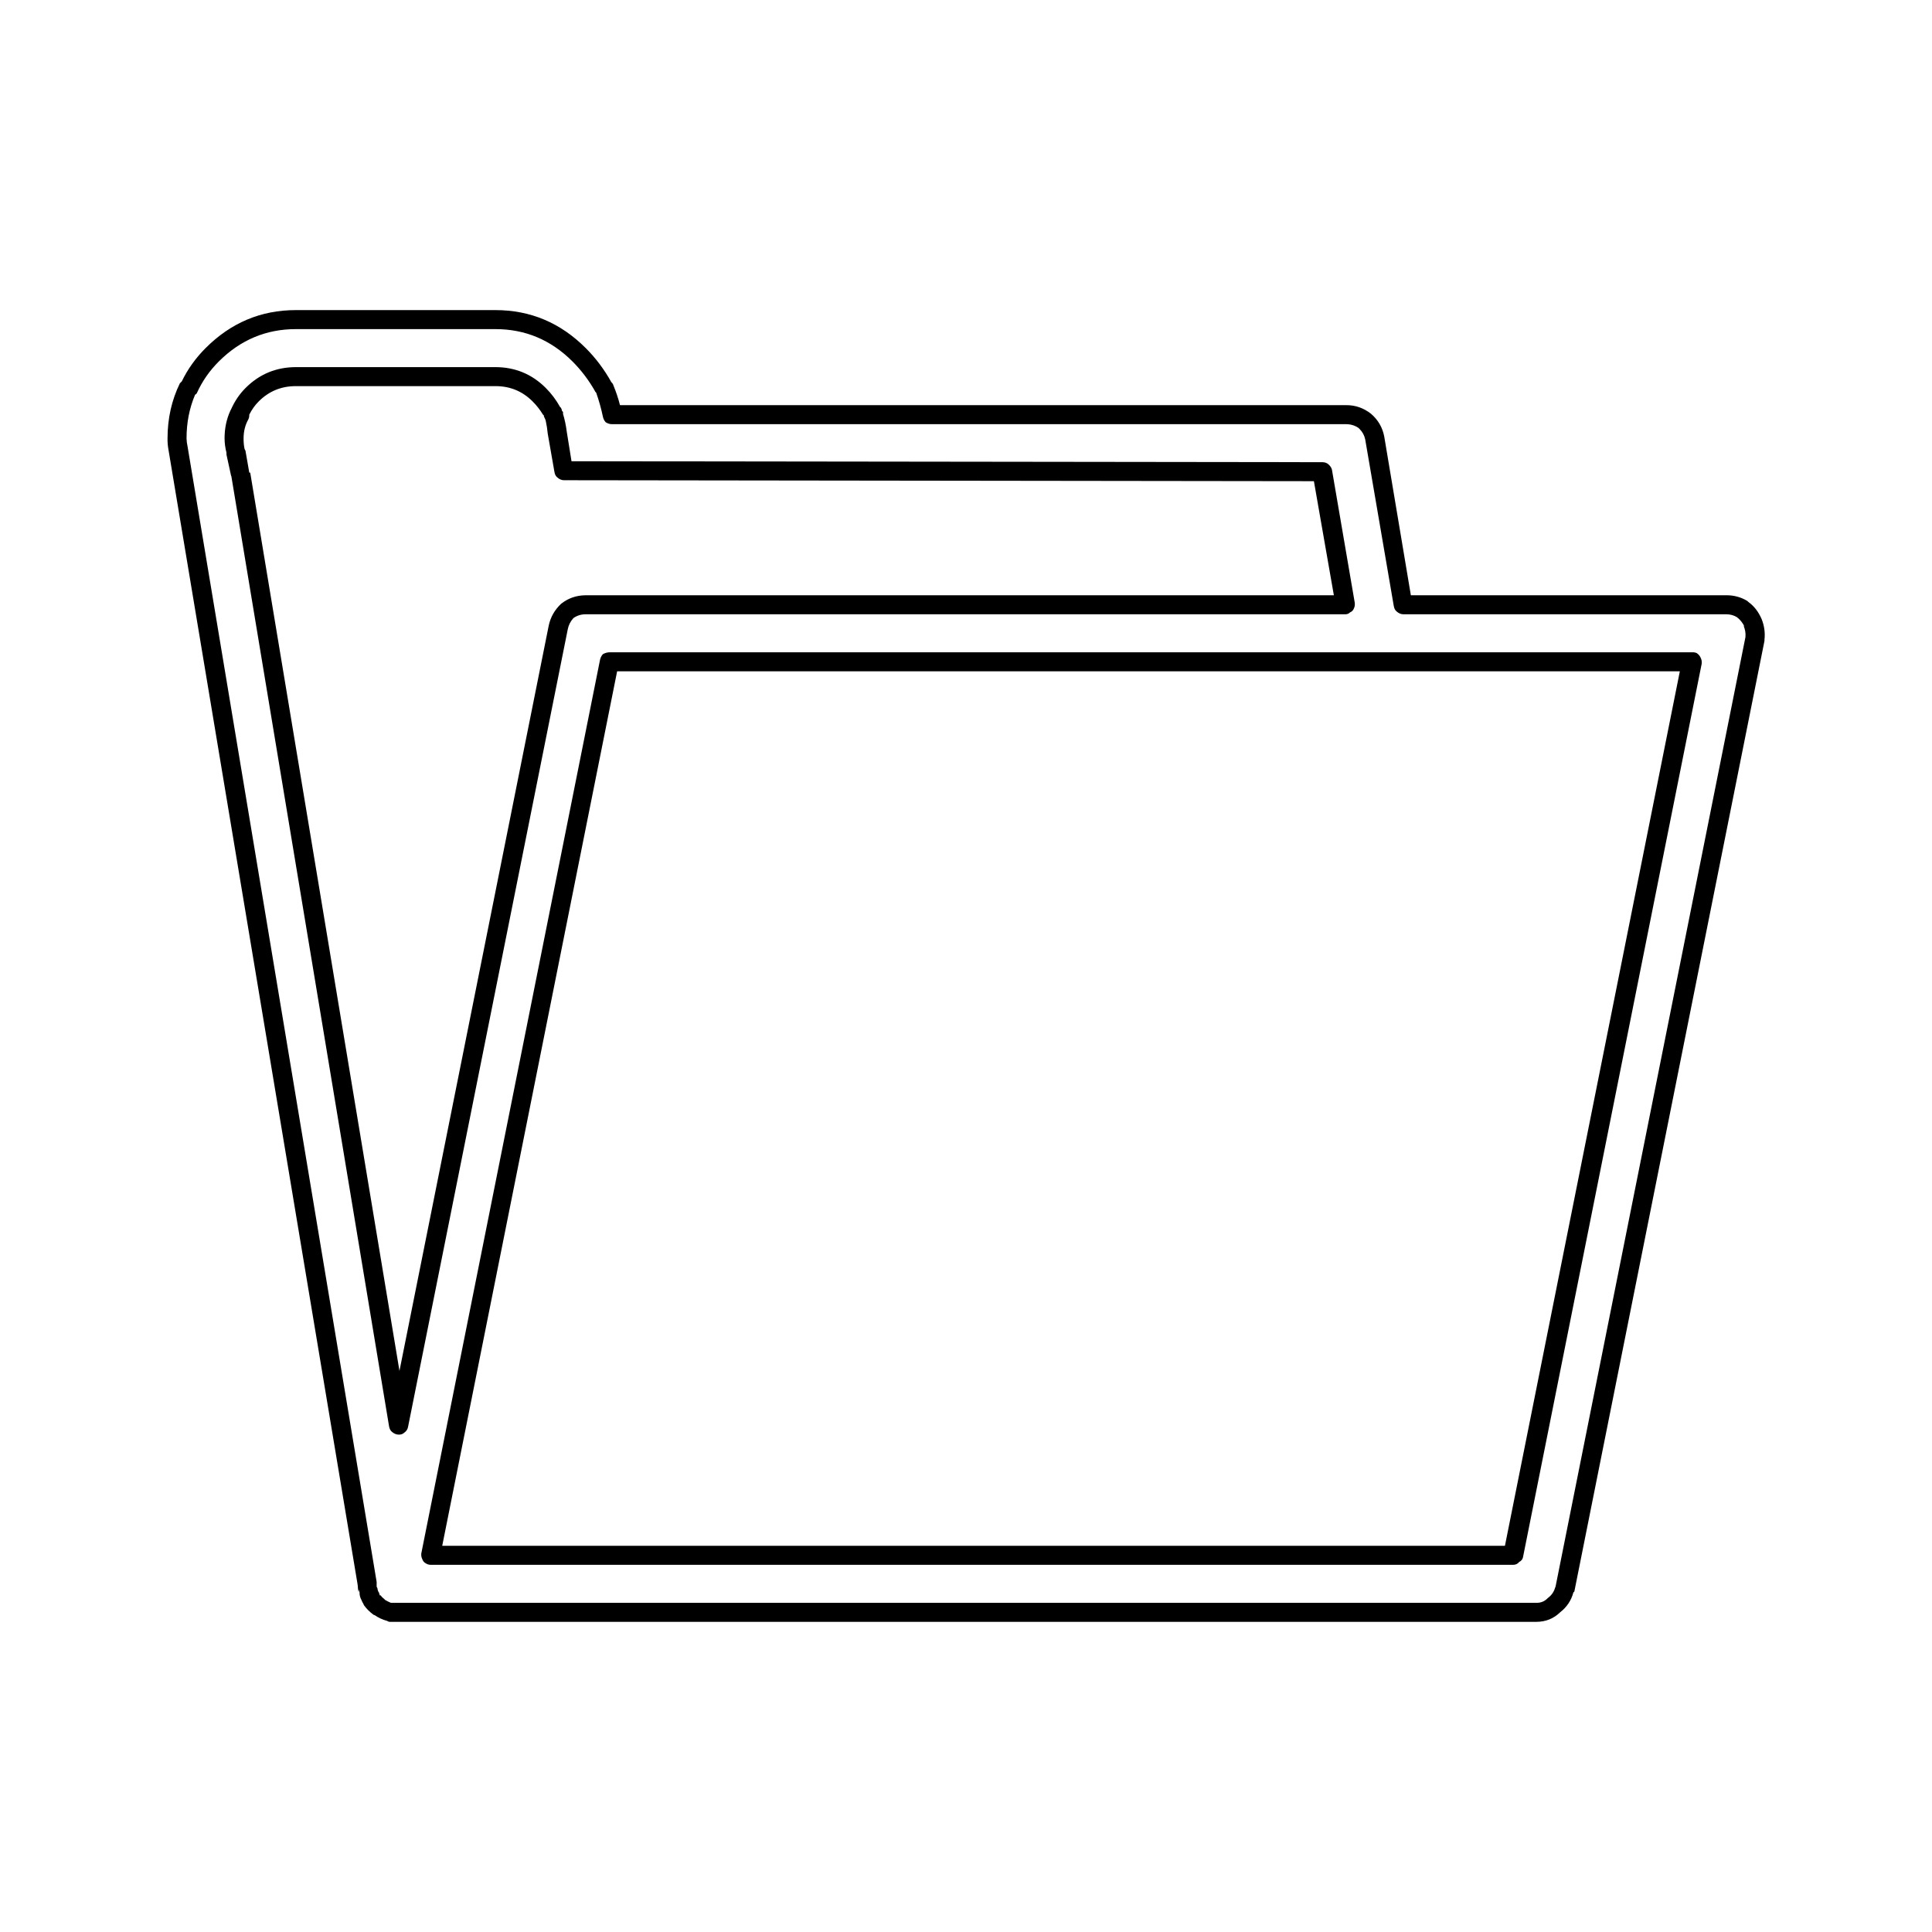
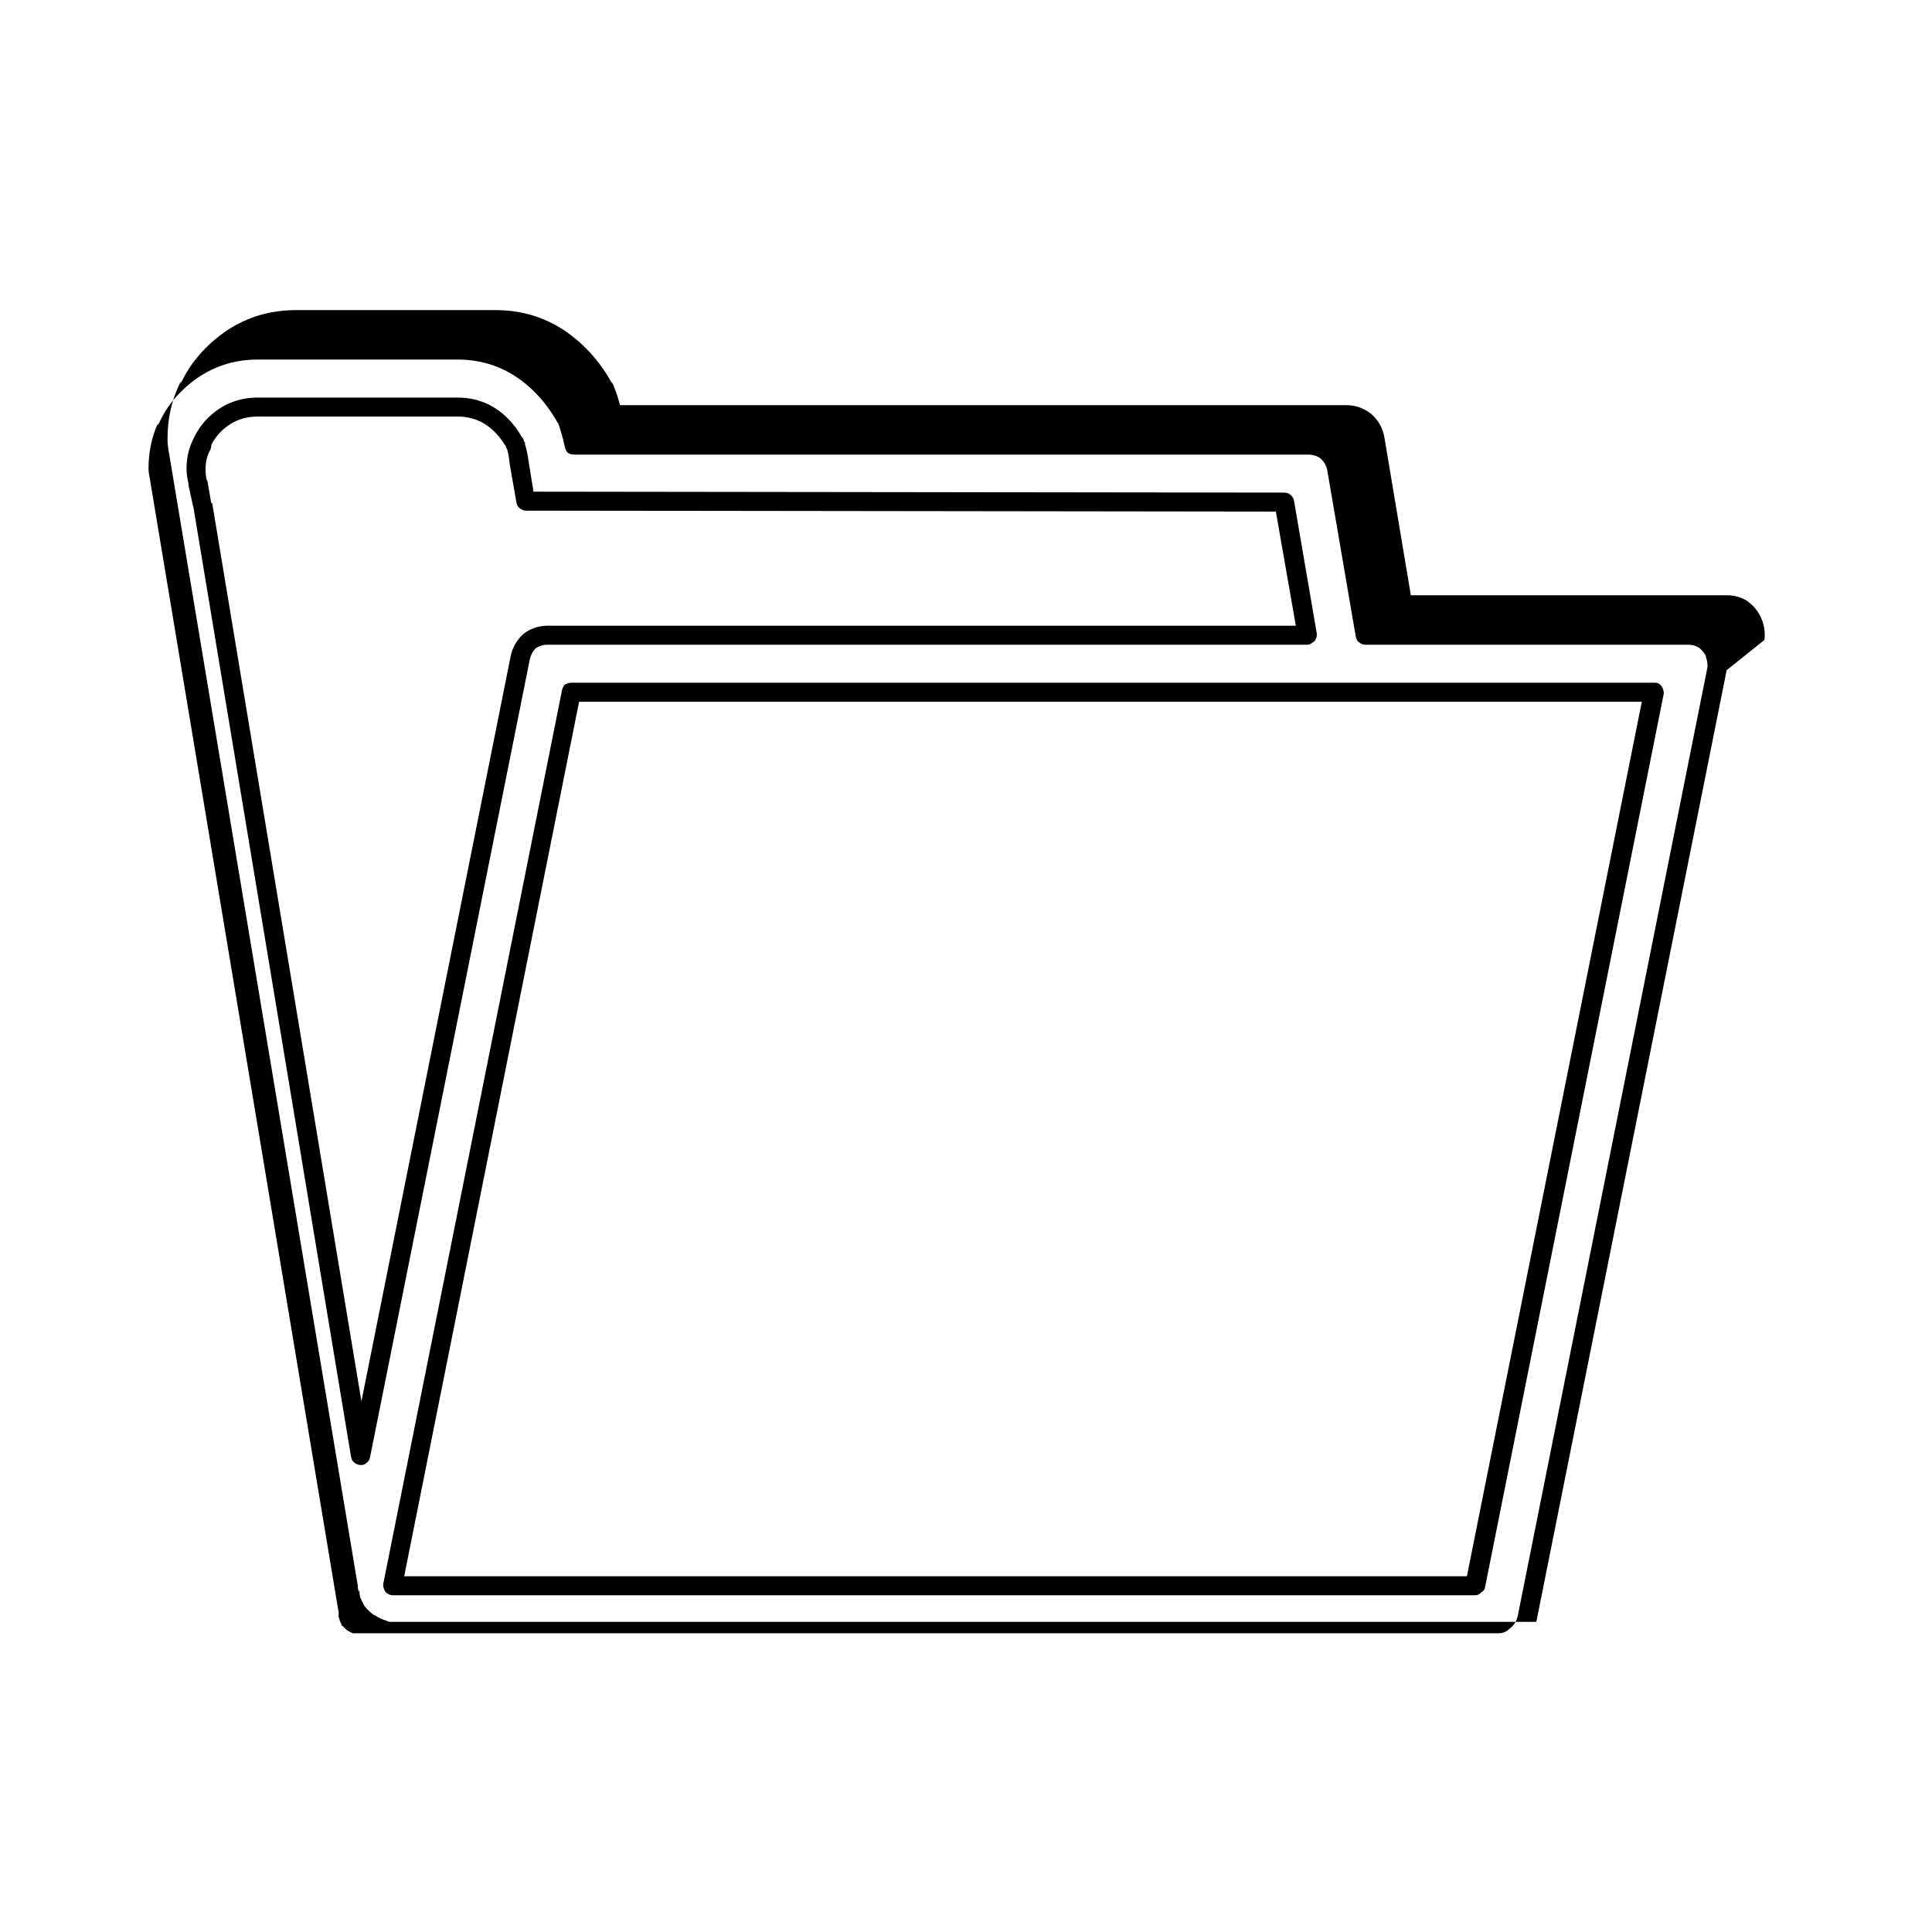
<svg xmlns="http://www.w3.org/2000/svg" fill="#000000" width="800px" height="800px" version="1.1" viewBox="144 144 512 512">
-   <path d="m611.6 313.59c0.215-1.91-0.035-3.758-0.754-5.539-0.844-1.953-2.019-3.465-3.527-4.535l-0.254-0.254c-1.695-1.016-3.539-1.52-5.539-1.512h-83.633l-7.055-42.066c-0.465-2.418-1.641-4.434-3.527-6.047-1.961-1.527-4.144-2.281-6.547-2.266h-192.46c-0.445-1.77-1.031-3.531-1.762-5.289-0.008-0.117-0.09-0.285-0.254-0.504-0.02-0.062-0.102-0.148-0.25-0.254-1.871-3.379-4.137-6.402-6.801-9.066-6.707-6.719-14.684-10.078-23.934-10.078h-52.898c-9.25 0-17.227 3.359-23.93 10.078-2.641 2.648-4.742 5.586-6.301 8.816-0.211 0.191-0.379 0.359-0.504 0.504-2.18 4.457-3.269 9.324-3.273 14.609-0.016 1.008 0.066 2.016 0.254 3.023l50.129 300.77c0.035 0.715 0.121 1.387 0.25 2.016v-0.758l0.254 0.758c-0.016 0.715 0.152 1.387 0.5 2.016 0.168 0.418 0.336 0.754 0.504 1.008 0.074 0.211 0.16 0.379 0.254 0.504 0.648 0.863 1.402 1.617 2.266 2.266 0.156 0.145 0.324 0.23 0.504 0.254 0.992 0.688 2.086 1.191 3.277 1.512 0.25 0.168 0.5 0.25 0.754 0.25h1.512 302.29c2.481-0.008 4.578-0.848 6.297-2.519 1.793-1.402 2.969-3.164 3.527-5.289 0.129-0.082 0.215-0.168 0.254-0.254l50.379-251.9v-0.254m-5.543-3.777c0.43 0.996 0.598 2.004 0.504 3.023l-50.379 251.91v-0.254c-0.281 1.234-0.953 2.242-2.016 3.023-0.801 0.848-1.809 1.27-3.023 1.258h-302.29-1.258c-0.492-0.211-0.996-0.461-1.512-0.754-0.082-0.09-0.168-0.176-0.254-0.254-0.355-0.266-0.691-0.602-1.008-1.008h-0.25c0.055-0.082 0.055-0.164 0-0.25-0.07-0.219-0.152-0.473-0.254-0.758v0.254l-0.25-0.758c0-0.25-0.086-0.504-0.254-0.754 0.004-0.254 0.004-0.504 0-0.754 0.012-0.125 0.012-0.293 0-0.504l-50.129-301.03c-0.152-0.672-0.234-1.344-0.25-2.016-0.004-4.168 0.754-8.027 2.266-11.586 0.242-0.113 0.41-0.281 0.504-0.504 1.391-3.082 3.324-5.852 5.793-8.316 5.723-5.707 12.523-8.562 20.406-8.562h52.898c7.883 0 14.684 2.856 20.406 8.562 2.223 2.227 4.156 4.746 5.793 7.559 0.109 0.281 0.277 0.531 0.504 0.758 0.723 2.066 1.312 4.164 1.762 6.297 0.125 0.605 0.379 1.109 0.758 1.512 0.566 0.355 1.152 0.523 1.762 0.504h194.47c1.234 0.012 2.324 0.348 3.273 1.008l0.25 0.25c0.785 0.777 1.289 1.699 1.512 2.769l7.559 44.086c0.113 0.691 0.363 1.195 0.758 1.512 0.555 0.492 1.145 0.742 1.762 0.754h85.648c1.02 0.008 1.945 0.262 2.769 0.758 0.871 0.668 1.543 1.508 2.016 2.519l-0.254-0.254m-110.08-42.824c-0.391-0.324-0.891-0.492-1.512-0.504l-199-0.25-1.258-7.809c-0.203-1.645-0.539-3.242-1.008-4.789 0.047-0.066 0.047-0.234 0-0.504-0.078-0.027-0.16-0.109-0.254-0.25-0.023-0.207-0.105-0.461-0.25-0.758-0.008-0.043-0.09-0.129-0.254-0.25-1.031-1.867-2.289-3.547-3.777-5.039-3.676-3.688-8.125-5.535-13.352-5.543h-52.898c-5.227 0.008-9.676 1.855-13.352 5.543-1.555 1.555-2.812 3.402-3.777 5.543-0.109 0.223-0.195 0.391-0.254 0.504-1.012 2.234-1.516 4.668-1.512 7.305 0.008 1.254 0.176 2.516 0.504 3.777-0.016 0.168-0.016 0.336 0 0.504 0.379 1.719 0.797 3.652 1.262 5.793v-0.25l41.816 251.91c0.113 0.688 0.363 1.191 0.754 1.512 0.559 0.484 1.145 0.738 1.766 0.754 0.609 0.031 1.113-0.137 1.508-0.504 0.559-0.398 0.895-0.902 1.008-1.512l42.32-211.35c0.211-1.133 0.715-2.141 1.512-3.023 0.969-0.68 2.062-1.016 3.277-1.008h201.27c0.5 0.012 0.922-0.156 1.262-0.504 0.484-0.199 0.82-0.535 1.008-1.008 0.227-0.445 0.309-0.949 0.25-1.512l-6.047-35.266c-0.109-0.523-0.445-1.027-1.008-1.512m-3.777 4.535 5.289 30.227h-198.25c-2.481 0.012-4.664 0.766-6.551 2.269-1.723 1.637-2.812 3.566-3.273 5.793l-39.551 197.49-39.551-238.05h-0.25c-0.375-2.184-0.711-4.113-1.008-5.797-0.039-0.121-0.121-0.289-0.25-0.504-0.18-0.883-0.262-1.805-0.254-2.769 0.008-1.883 0.426-3.562 1.258-5.039 0.188-0.395 0.273-0.812 0.254-1.258 0.668-1.344 1.508-2.519 2.519-3.527 2.707-2.695 5.981-4.039 9.824-4.031h52.898c3.844-0.008 7.121 1.336 9.824 4.031 1.059 1.051 1.98 2.227 2.773 3.527 0.105 0.117 0.191 0.199 0.25 0.25v0.254c0.117 0.25 0.203 0.418 0.254 0.504 0.129 0.285 0.215 0.535 0.25 0.754 0.227 1.031 0.395 2.121 0.504 3.277l1.762 10.074c0.105 0.691 0.359 1.195 0.758 1.512 0.555 0.496 1.145 0.75 1.762 0.754l198.75 0.254m102.78 48.367c0.062-0.52-0.02-1.023-0.25-1.512-0.18-0.473-0.516-0.895-1.008-1.262-0.34-0.184-0.758-0.266-1.262-0.25h-286.92c-0.613 0.016-1.199 0.184-1.766 0.504-0.383 0.445-0.637 0.949-0.754 1.512l-47.359 236.79c-0.062 0.516 0.02 1.02 0.254 1.512 0.18 0.473 0.43 0.809 0.754 1.008 0.504 0.352 1.008 0.52 1.512 0.504h286.92c0.613-0.02 1.117-0.27 1.512-0.758 0.555-0.277 0.891-0.695 1.008-1.258l47.359-236.79m-52.145 233.77h-281.63l46.352-231.75h281.63z" />
+   <path d="m611.6 313.59c0.215-1.91-0.035-3.758-0.754-5.539-0.844-1.953-2.019-3.465-3.527-4.535l-0.254-0.254c-1.695-1.016-3.539-1.52-5.539-1.512h-83.633l-7.055-42.066c-0.465-2.418-1.641-4.434-3.527-6.047-1.961-1.527-4.144-2.281-6.547-2.266h-192.46c-0.445-1.77-1.031-3.531-1.762-5.289-0.008-0.117-0.09-0.285-0.254-0.504-0.02-0.062-0.102-0.148-0.25-0.254-1.871-3.379-4.137-6.402-6.801-9.066-6.707-6.719-14.684-10.078-23.934-10.078h-52.898c-9.25 0-17.227 3.359-23.93 10.078-2.641 2.648-4.742 5.586-6.301 8.816-0.211 0.191-0.379 0.359-0.504 0.504-2.18 4.457-3.269 9.324-3.273 14.609-0.016 1.008 0.066 2.016 0.254 3.023l50.129 300.77c0.035 0.715 0.121 1.387 0.25 2.016v-0.758l0.254 0.758c-0.016 0.715 0.152 1.387 0.5 2.016 0.168 0.418 0.336 0.754 0.504 1.008 0.074 0.211 0.16 0.379 0.254 0.504 0.648 0.863 1.402 1.617 2.266 2.266 0.156 0.145 0.324 0.23 0.504 0.254 0.992 0.688 2.086 1.191 3.277 1.512 0.25 0.168 0.5 0.25 0.754 0.25h1.512 302.29l50.379-251.9v-0.254m-5.543-3.777c0.43 0.996 0.598 2.004 0.504 3.023l-50.379 251.91v-0.254c-0.281 1.234-0.953 2.242-2.016 3.023-0.801 0.848-1.809 1.27-3.023 1.258h-302.29-1.258c-0.492-0.211-0.996-0.461-1.512-0.754-0.082-0.09-0.168-0.176-0.254-0.254-0.355-0.266-0.691-0.602-1.008-1.008h-0.25c0.055-0.082 0.055-0.164 0-0.25-0.07-0.219-0.152-0.473-0.254-0.758v0.254l-0.25-0.758c0-0.25-0.086-0.504-0.254-0.754 0.004-0.254 0.004-0.504 0-0.754 0.012-0.125 0.012-0.293 0-0.504l-50.129-301.03c-0.152-0.672-0.234-1.344-0.25-2.016-0.004-4.168 0.754-8.027 2.266-11.586 0.242-0.113 0.41-0.281 0.504-0.504 1.391-3.082 3.324-5.852 5.793-8.316 5.723-5.707 12.523-8.562 20.406-8.562h52.898c7.883 0 14.684 2.856 20.406 8.562 2.223 2.227 4.156 4.746 5.793 7.559 0.109 0.281 0.277 0.531 0.504 0.758 0.723 2.066 1.312 4.164 1.762 6.297 0.125 0.605 0.379 1.109 0.758 1.512 0.566 0.355 1.152 0.523 1.762 0.504h194.47c1.234 0.012 2.324 0.348 3.273 1.008l0.25 0.25c0.785 0.777 1.289 1.699 1.512 2.769l7.559 44.086c0.113 0.691 0.363 1.195 0.758 1.512 0.555 0.492 1.145 0.742 1.762 0.754h85.648c1.02 0.008 1.945 0.262 2.769 0.758 0.871 0.668 1.543 1.508 2.016 2.519l-0.254-0.254m-110.08-42.824c-0.391-0.324-0.891-0.492-1.512-0.504l-199-0.25-1.258-7.809c-0.203-1.645-0.539-3.242-1.008-4.789 0.047-0.066 0.047-0.234 0-0.504-0.078-0.027-0.16-0.109-0.254-0.25-0.023-0.207-0.105-0.461-0.25-0.758-0.008-0.043-0.09-0.129-0.254-0.25-1.031-1.867-2.289-3.547-3.777-5.039-3.676-3.688-8.125-5.535-13.352-5.543h-52.898c-5.227 0.008-9.676 1.855-13.352 5.543-1.555 1.555-2.812 3.402-3.777 5.543-0.109 0.223-0.195 0.391-0.254 0.504-1.012 2.234-1.516 4.668-1.512 7.305 0.008 1.254 0.176 2.516 0.504 3.777-0.016 0.168-0.016 0.336 0 0.504 0.379 1.719 0.797 3.652 1.262 5.793v-0.25l41.816 251.91c0.113 0.688 0.363 1.191 0.754 1.512 0.559 0.484 1.145 0.738 1.766 0.754 0.609 0.031 1.113-0.137 1.508-0.504 0.559-0.398 0.895-0.902 1.008-1.512l42.32-211.35c0.211-1.133 0.715-2.141 1.512-3.023 0.969-0.68 2.062-1.016 3.277-1.008h201.27c0.5 0.012 0.922-0.156 1.262-0.504 0.484-0.199 0.82-0.535 1.008-1.008 0.227-0.445 0.309-0.949 0.25-1.512l-6.047-35.266c-0.109-0.523-0.445-1.027-1.008-1.512m-3.777 4.535 5.289 30.227h-198.25c-2.481 0.012-4.664 0.766-6.551 2.269-1.723 1.637-2.812 3.566-3.273 5.793l-39.551 197.49-39.551-238.05h-0.25c-0.375-2.184-0.711-4.113-1.008-5.797-0.039-0.121-0.121-0.289-0.25-0.504-0.18-0.883-0.262-1.805-0.254-2.769 0.008-1.883 0.426-3.562 1.258-5.039 0.188-0.395 0.273-0.812 0.254-1.258 0.668-1.344 1.508-2.519 2.519-3.527 2.707-2.695 5.981-4.039 9.824-4.031h52.898c3.844-0.008 7.121 1.336 9.824 4.031 1.059 1.051 1.98 2.227 2.773 3.527 0.105 0.117 0.191 0.199 0.25 0.25v0.254c0.117 0.25 0.203 0.418 0.254 0.504 0.129 0.285 0.215 0.535 0.25 0.754 0.227 1.031 0.395 2.121 0.504 3.277l1.762 10.074c0.105 0.691 0.359 1.195 0.758 1.512 0.555 0.496 1.145 0.75 1.762 0.754l198.75 0.254m102.78 48.367c0.062-0.52-0.02-1.023-0.25-1.512-0.18-0.473-0.516-0.895-1.008-1.262-0.34-0.184-0.758-0.266-1.262-0.25h-286.92c-0.613 0.016-1.199 0.184-1.766 0.504-0.383 0.445-0.637 0.949-0.754 1.512l-47.359 236.79c-0.062 0.516 0.02 1.02 0.254 1.512 0.18 0.473 0.43 0.809 0.754 1.008 0.504 0.352 1.008 0.52 1.512 0.504h286.92c0.613-0.02 1.117-0.27 1.512-0.758 0.555-0.277 0.891-0.695 1.008-1.258l47.359-236.79m-52.145 233.77h-281.63l46.352-231.75h281.63z" />
</svg>